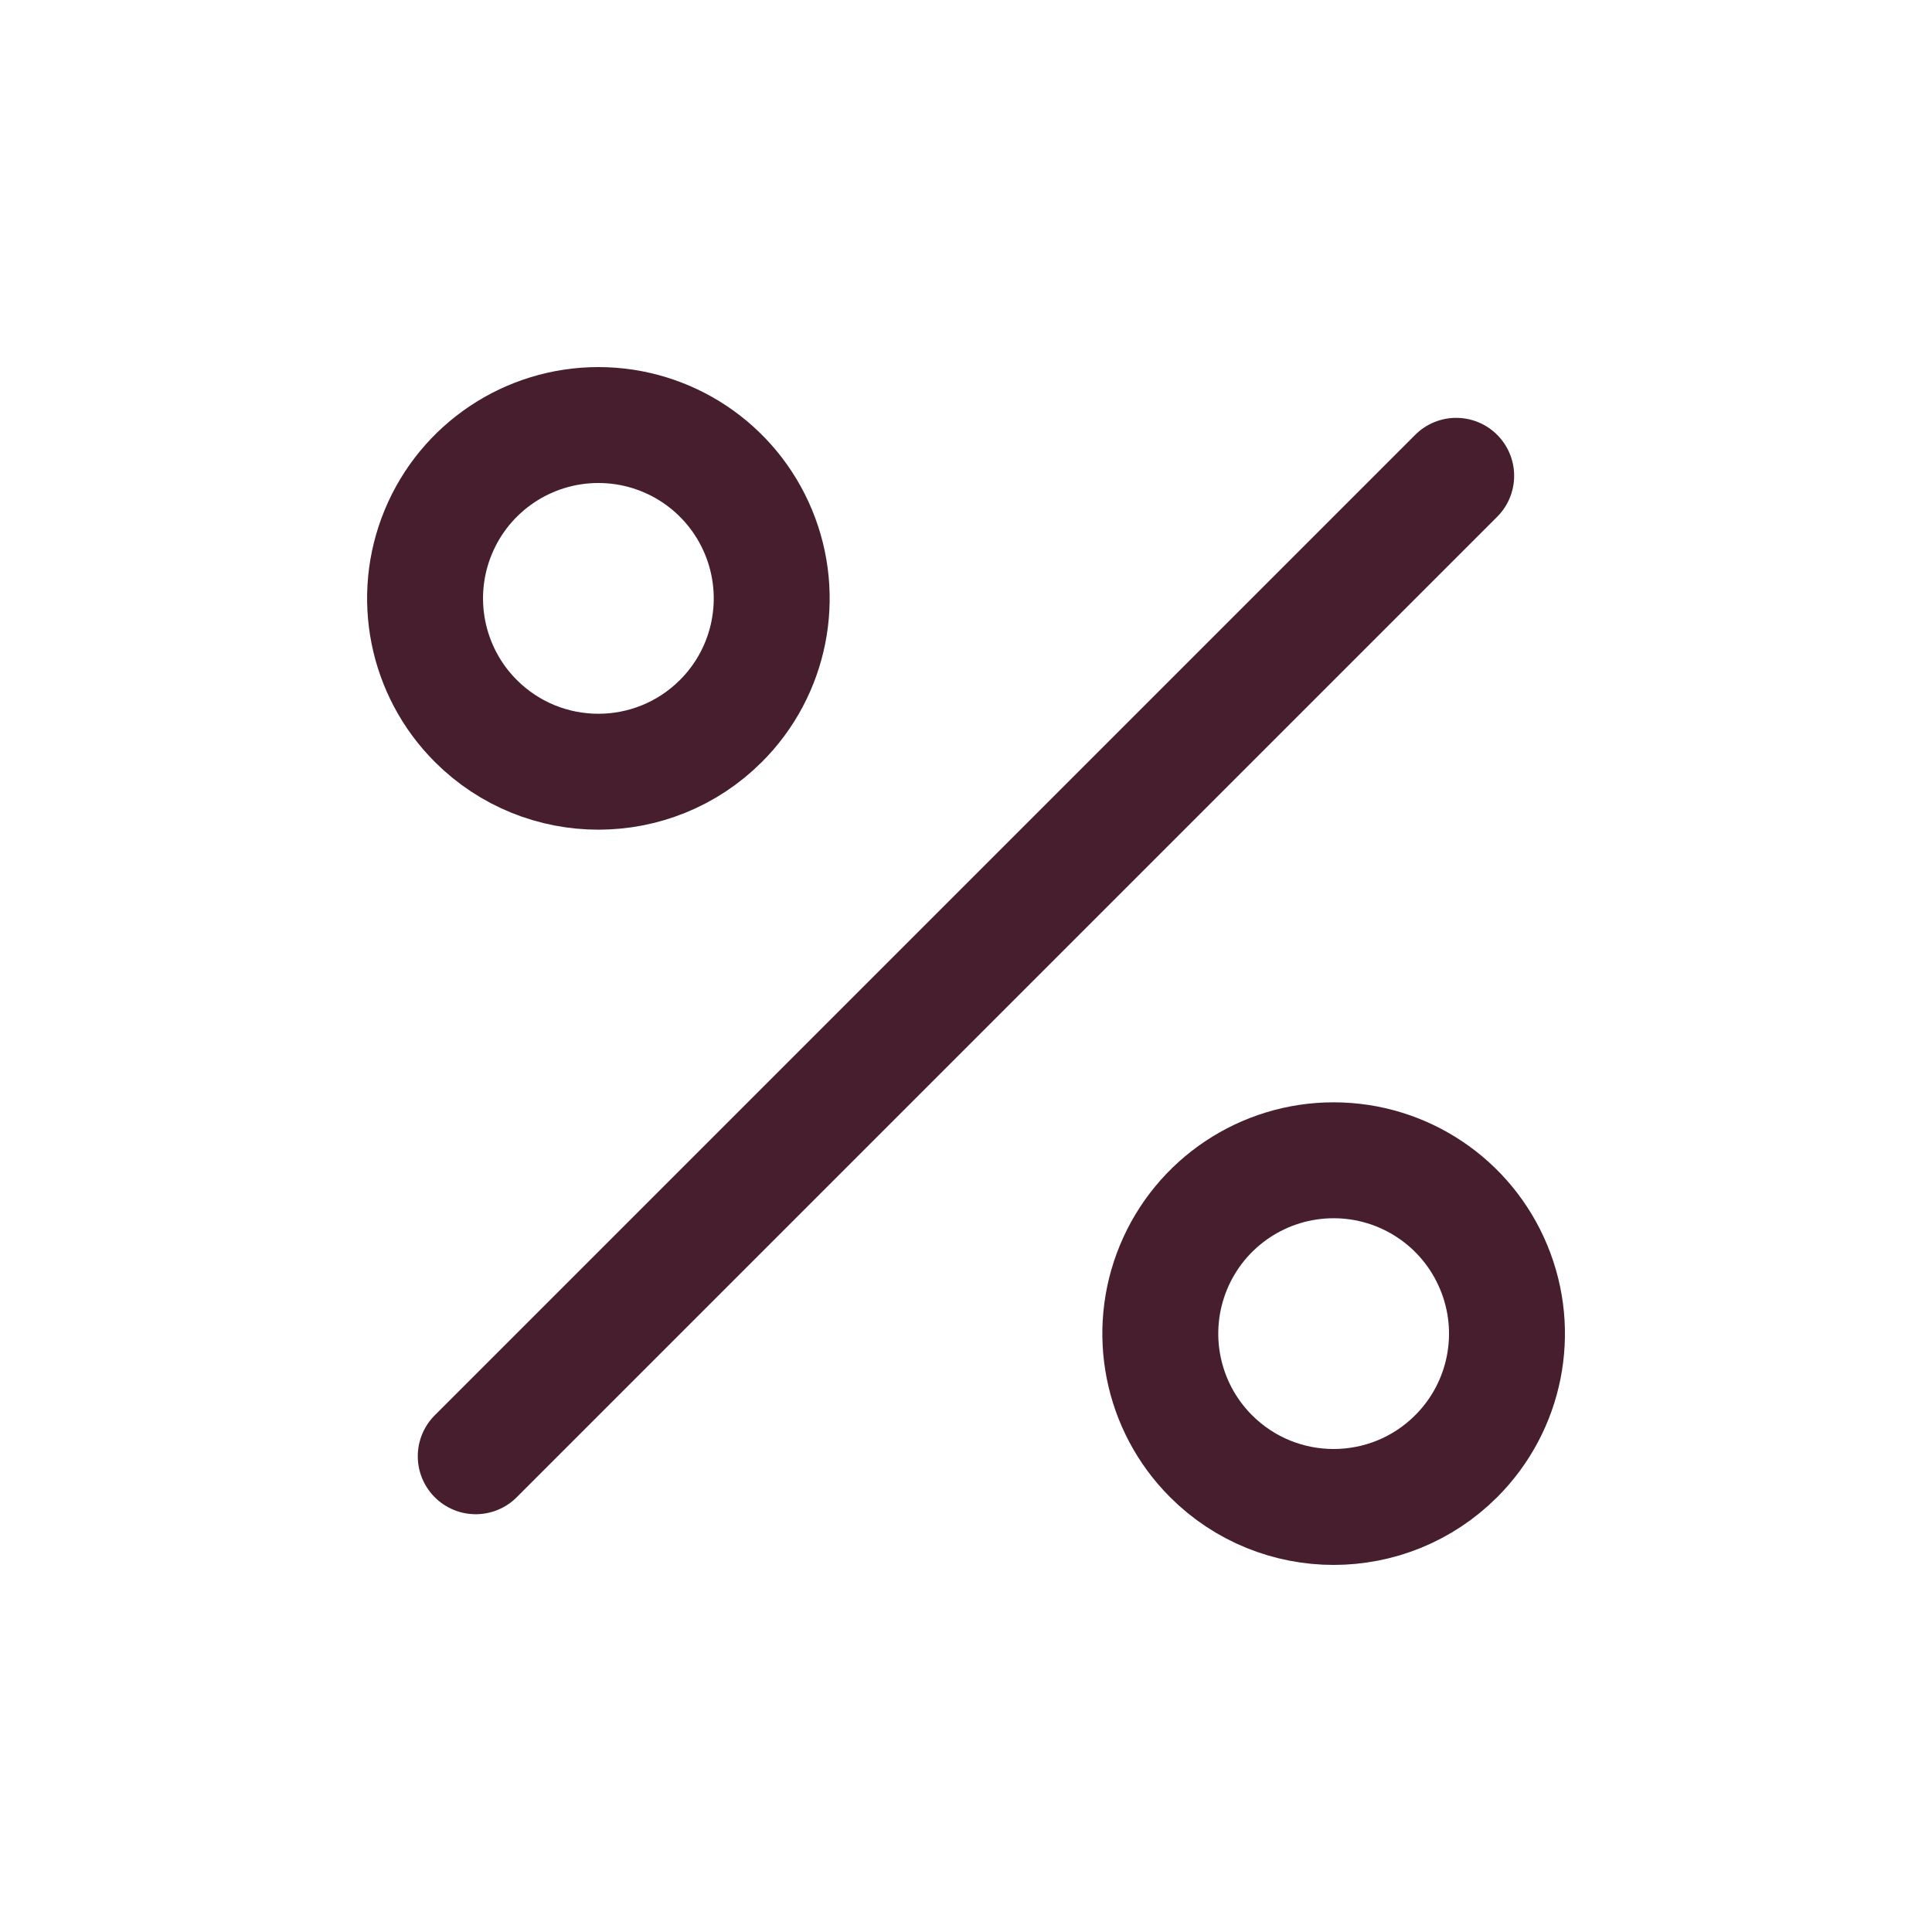
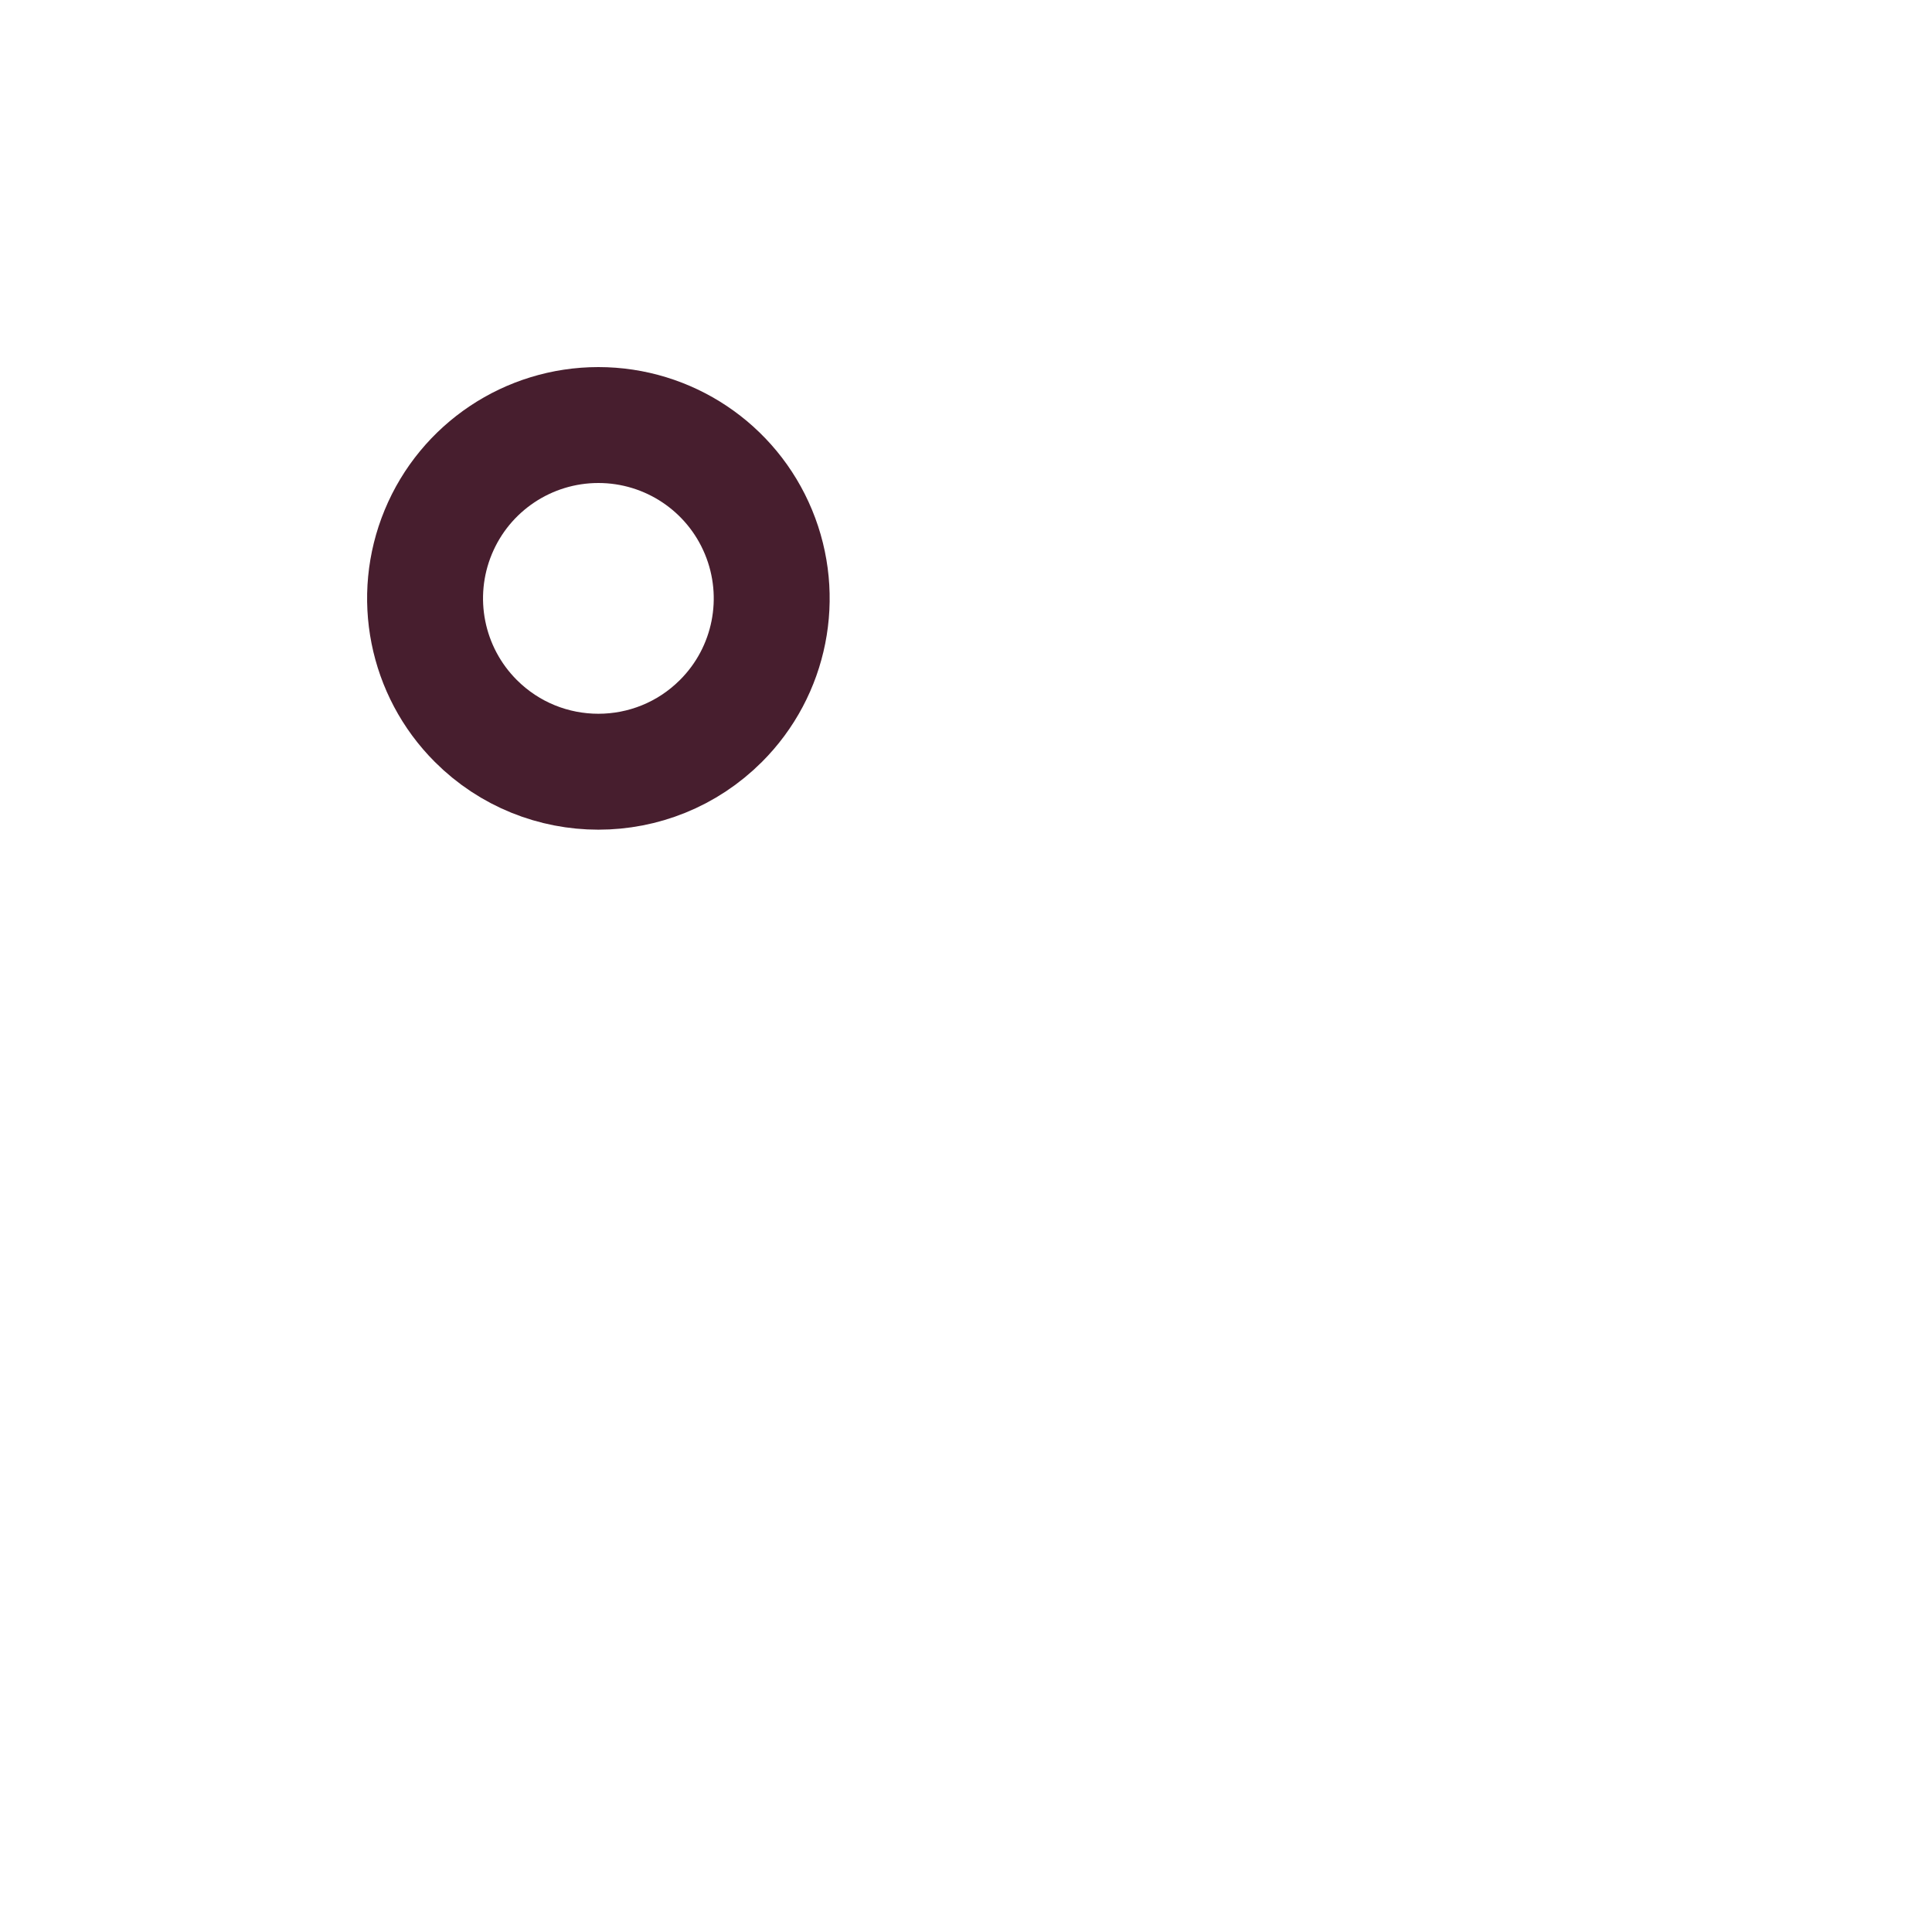
<svg xmlns="http://www.w3.org/2000/svg" width="800px" height="800px" viewBox="0 -0.5 25 25" fill="none">
  <g id="SVGRepo_bgCarrier" stroke-width="0" />
  <g id="SVGRepo_tracerCarrier" stroke-linecap="round" stroke-linejoin="round" />
  <g id="SVGRepo_iconCarrier">
    <path fill-rule="evenodd" clip-rule="evenodd" d="M6.157 8.829C5.516 8.188 5.324 7.223 5.671 6.385C6.018 5.546 6.836 5 7.743 5C8.65 5 9.468 5.546 9.815 6.385C10.162 7.223 9.971 8.188 9.329 8.829C8.453 9.705 7.033 9.705 6.157 8.829Z" stroke="#471E2E" stroke-width="1.5" stroke-linecap="round" stroke-linejoin="round" />
-     <path fill-rule="evenodd" clip-rule="evenodd" d="M15.671 18.343C15.03 17.702 14.838 16.737 15.185 15.899C15.532 15.06 16.35 14.514 17.257 14.514C18.164 14.514 18.982 15.06 19.329 15.899C19.677 16.737 19.485 17.702 18.843 18.343C17.967 19.219 16.547 19.219 15.671 18.343V18.343Z" stroke="#471E2E" stroke-width="1.5" stroke-linecap="round" />
-     <path d="M18.843 5.657L6.156 18.344" stroke="#471E2E" stroke-width="1.5" stroke-linecap="round" />
  </g>
</svg>